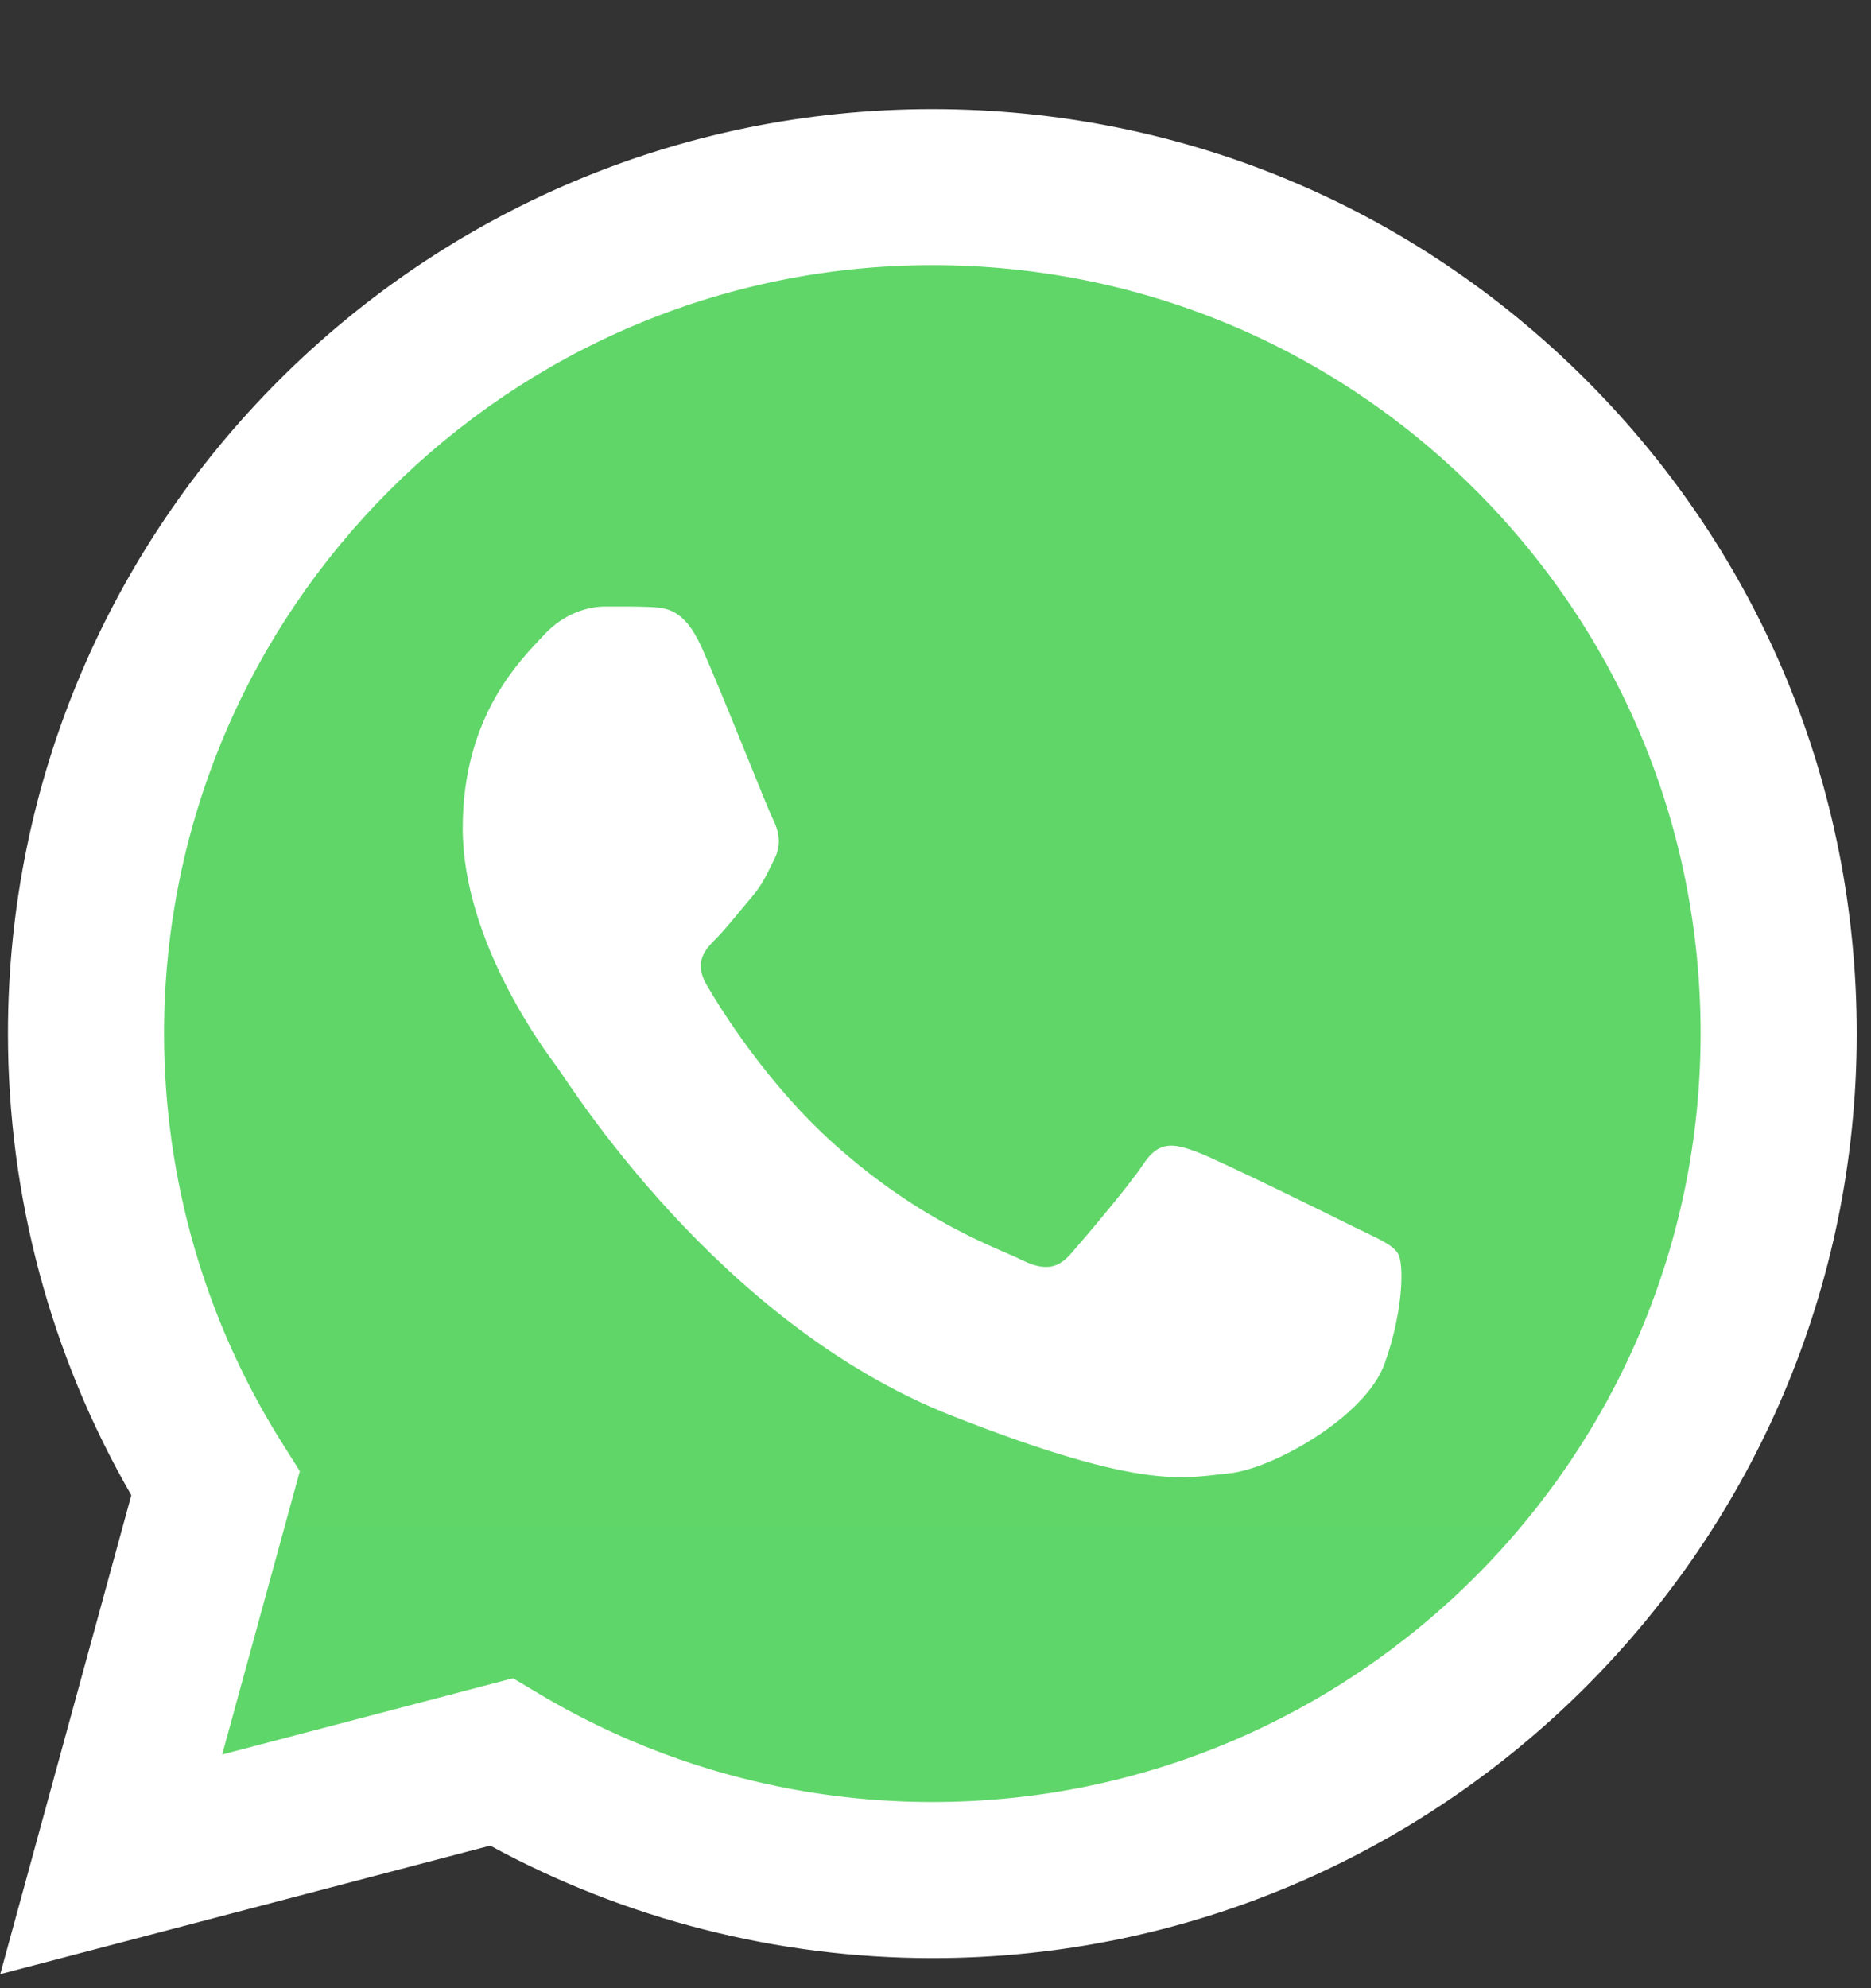
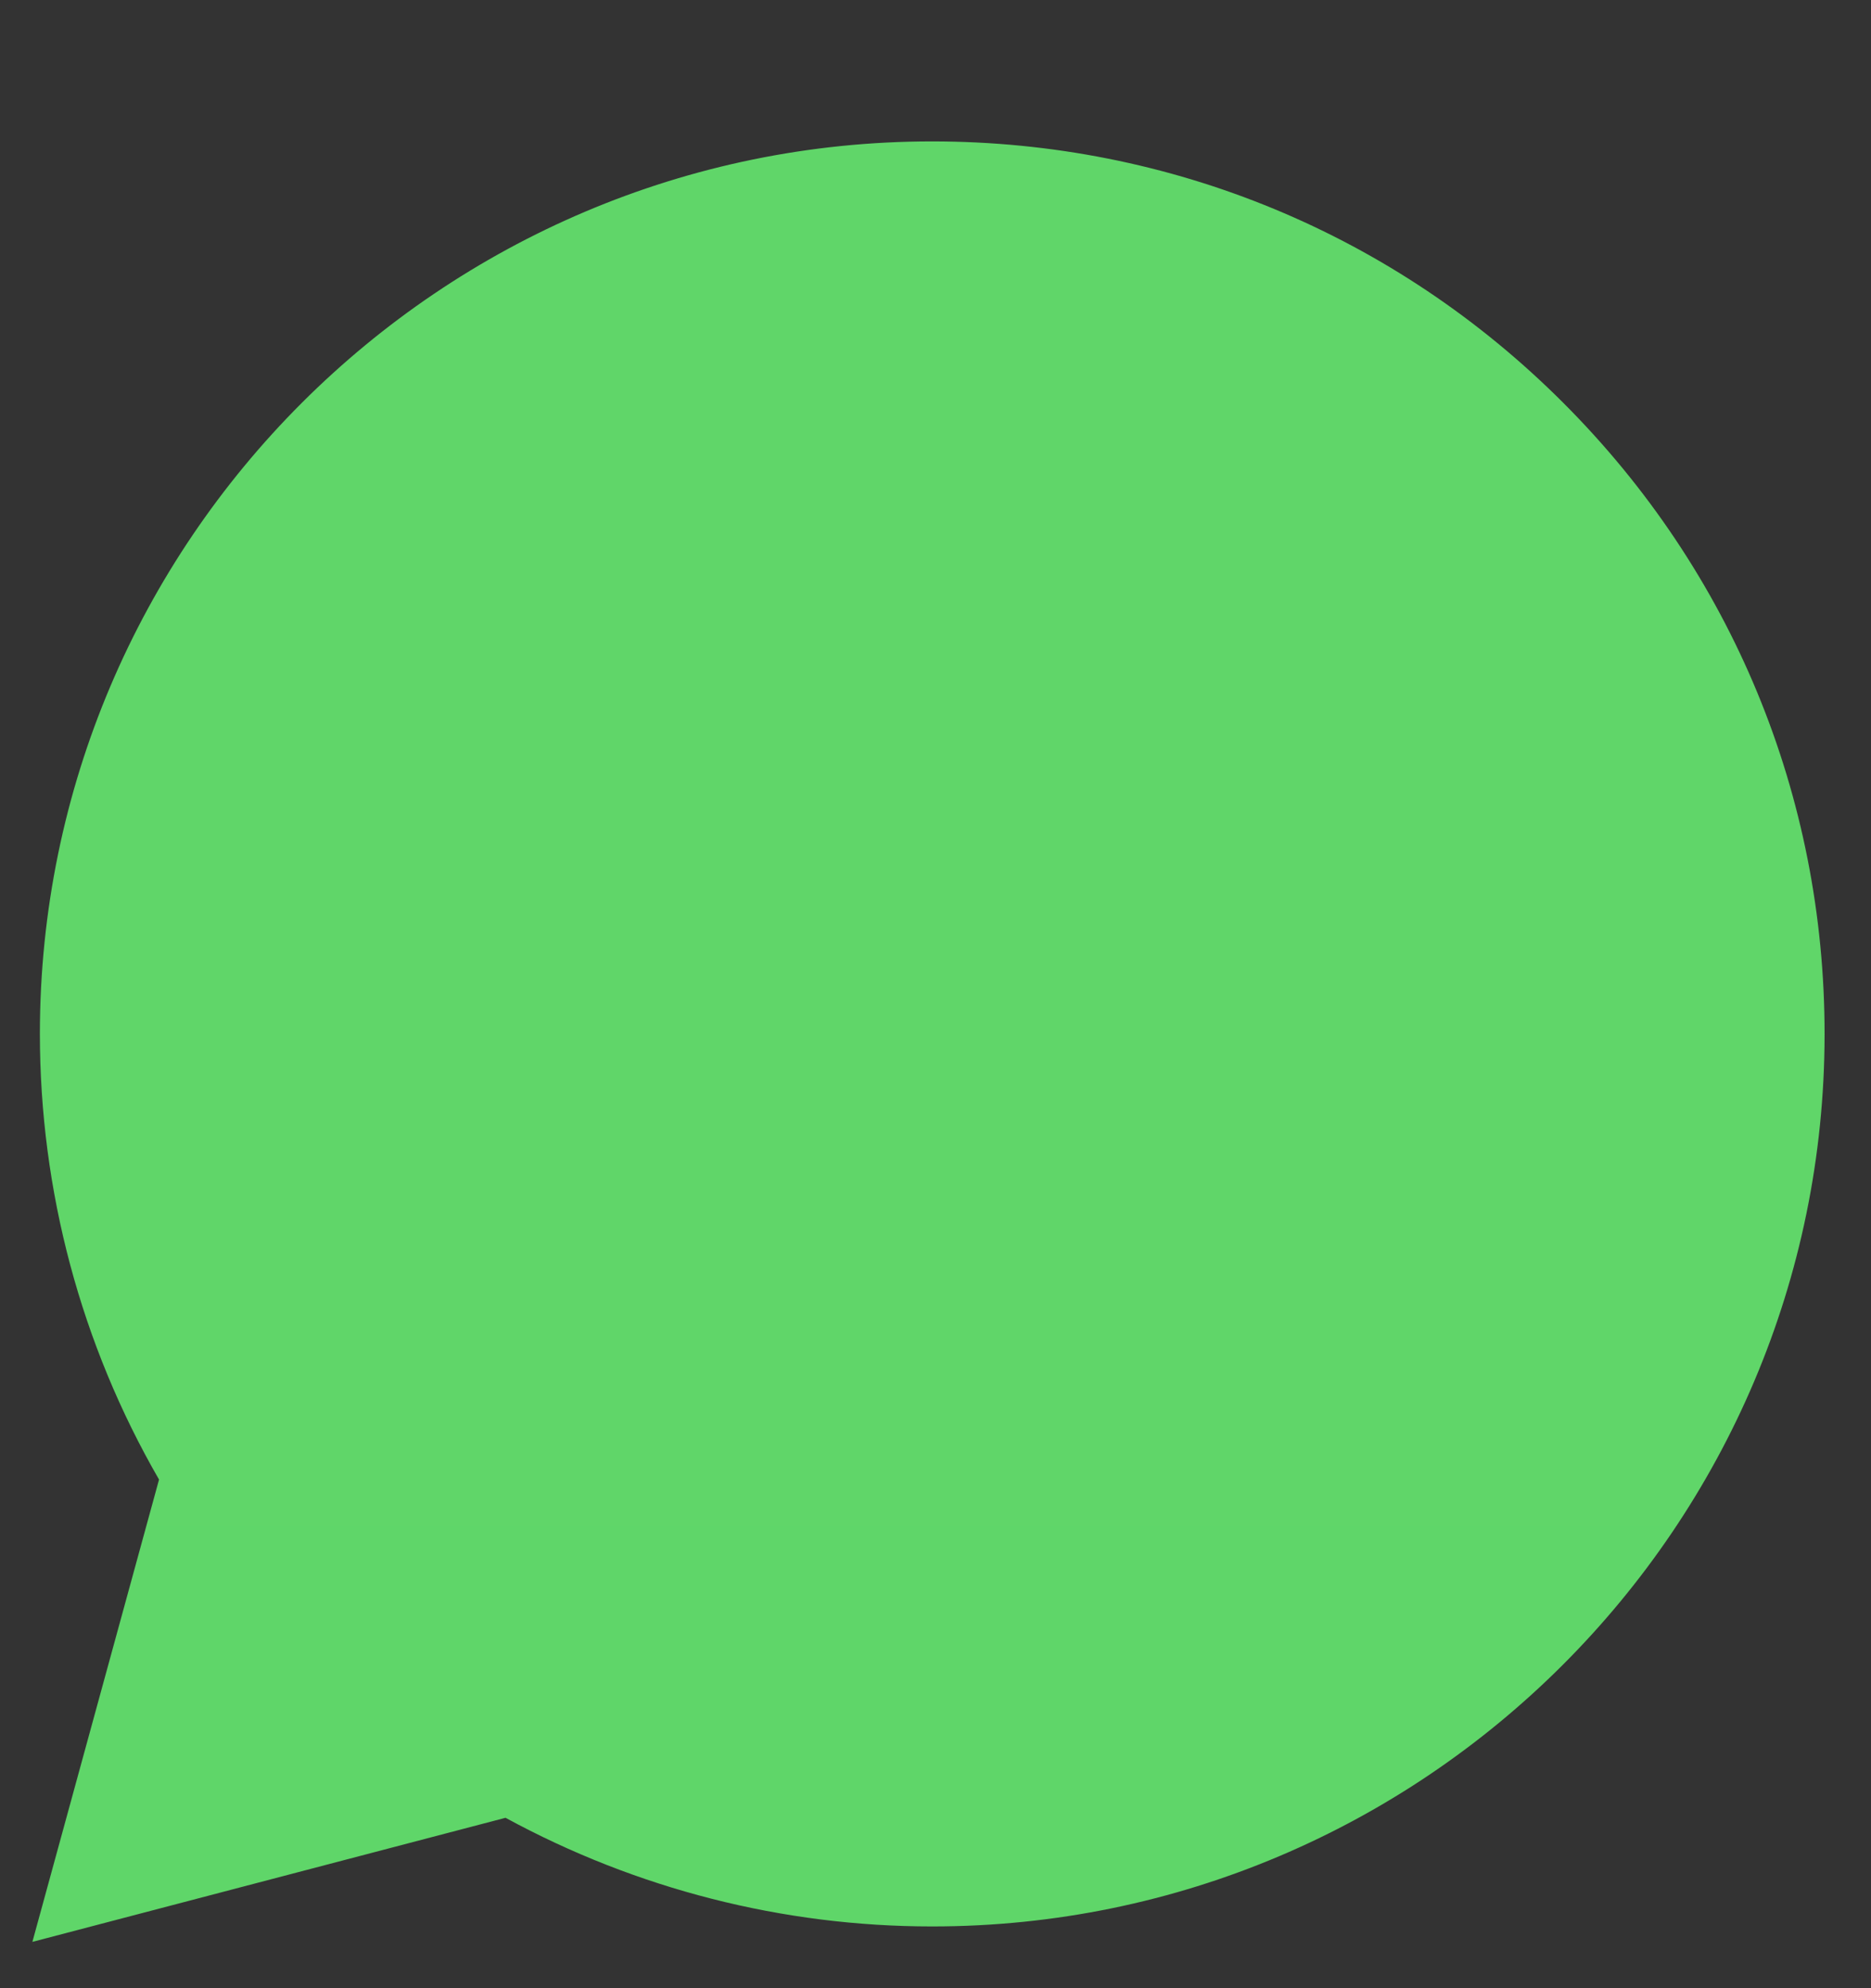
<svg xmlns="http://www.w3.org/2000/svg" width="16" height="17" viewBox="0 0 16 17" fill="none">
  <rect x="0" y="0" width="16" height="17" fill="#333333" stroke="none" />
  <g clip-path="url(#clip0_153_23109)">
    <path d="M0.341 8.837C0.341 10.181 0.692 11.494 1.36 12.651L0.277 16.604L4.323 15.543C5.442 16.152 6.695 16.472 7.969 16.472H7.973C12.178 16.472 15.602 13.05 15.603 8.843C15.604 6.805 14.811 4.888 13.37 3.446C11.93 2.004 10.014 1.21 7.972 1.209C3.766 1.209 0.343 4.631 0.341 8.837" fill="url(#paint0_linear_153_23109)" />
-     <path d="M0.068 8.834C0.068 10.227 0.432 11.587 1.123 12.785L0.002 16.88L4.192 15.781C5.347 16.41 6.647 16.742 7.97 16.743H7.973C12.33 16.743 15.876 13.198 15.878 8.841C15.879 6.729 15.057 4.744 13.565 3.25C12.072 1.757 10.088 0.933 7.973 0.933C3.616 0.933 0.07 4.477 0.068 8.834ZM2.564 12.579L2.407 12.33C1.75 11.284 1.403 10.076 1.403 8.835C1.404 5.213 4.352 2.267 7.976 2.267C9.731 2.268 11.38 2.952 12.621 4.193C13.861 5.435 14.544 7.085 14.543 8.84C14.542 12.462 11.594 15.408 7.973 15.408H7.971C6.791 15.408 5.635 15.091 4.627 14.493L4.387 14.35L1.9 15.002L2.564 12.579Z" fill="url(#paint1_linear_153_23109)" />
-     <path d="M5.998 5.531C5.85 5.203 5.694 5.196 5.554 5.19C5.438 5.185 5.307 5.186 5.175 5.186C5.043 5.186 4.829 5.235 4.648 5.433C4.467 5.63 3.957 6.108 3.957 7.08C3.957 8.052 4.665 8.991 4.763 9.123C4.862 9.254 6.13 11.312 8.137 12.104C9.806 12.762 10.145 12.631 10.508 12.598C10.87 12.565 11.676 12.12 11.841 11.659C12.005 11.198 12.005 10.803 11.956 10.72C11.907 10.638 11.775 10.588 11.577 10.49C11.38 10.391 10.409 9.913 10.228 9.847C10.047 9.781 9.915 9.748 9.783 9.946C9.652 10.144 9.273 10.588 9.158 10.72C9.043 10.852 8.928 10.868 8.73 10.77C8.532 10.671 7.896 10.462 7.142 9.79C6.555 9.266 6.158 8.619 6.043 8.422C5.928 8.224 6.031 8.117 6.13 8.019C6.218 7.93 6.327 7.788 6.426 7.673C6.525 7.558 6.557 7.475 6.623 7.344C6.689 7.212 6.656 7.096 6.607 6.998C6.557 6.899 6.174 5.922 5.998 5.531Z" fill="white" />
  </g>
  <defs>
    <linearGradient id="paint0_linear_153_23109" x1="766.581" y1="1540.71" x2="766.581" y2="1.209" gradientUnits="userSpaceOnUse">
      <stop stop-color="#1FAF38" />
      <stop offset="1" stop-color="#60D669" />
    </linearGradient>
    <linearGradient id="paint1_linear_153_23109" x1="793.8" y1="1595.64" x2="793.8" y2="0.933" gradientUnits="userSpaceOnUse">
      <stop stop-color="#F9F9F9" />
      <stop offset="1" stop-color="white" />
    </linearGradient>
    <clipPath id="clip0_153_23109">
      <rect width="15.88" height="16" fill="white" transform="translate(0 0.933)" />
    </clipPath>
  </defs>
</svg>